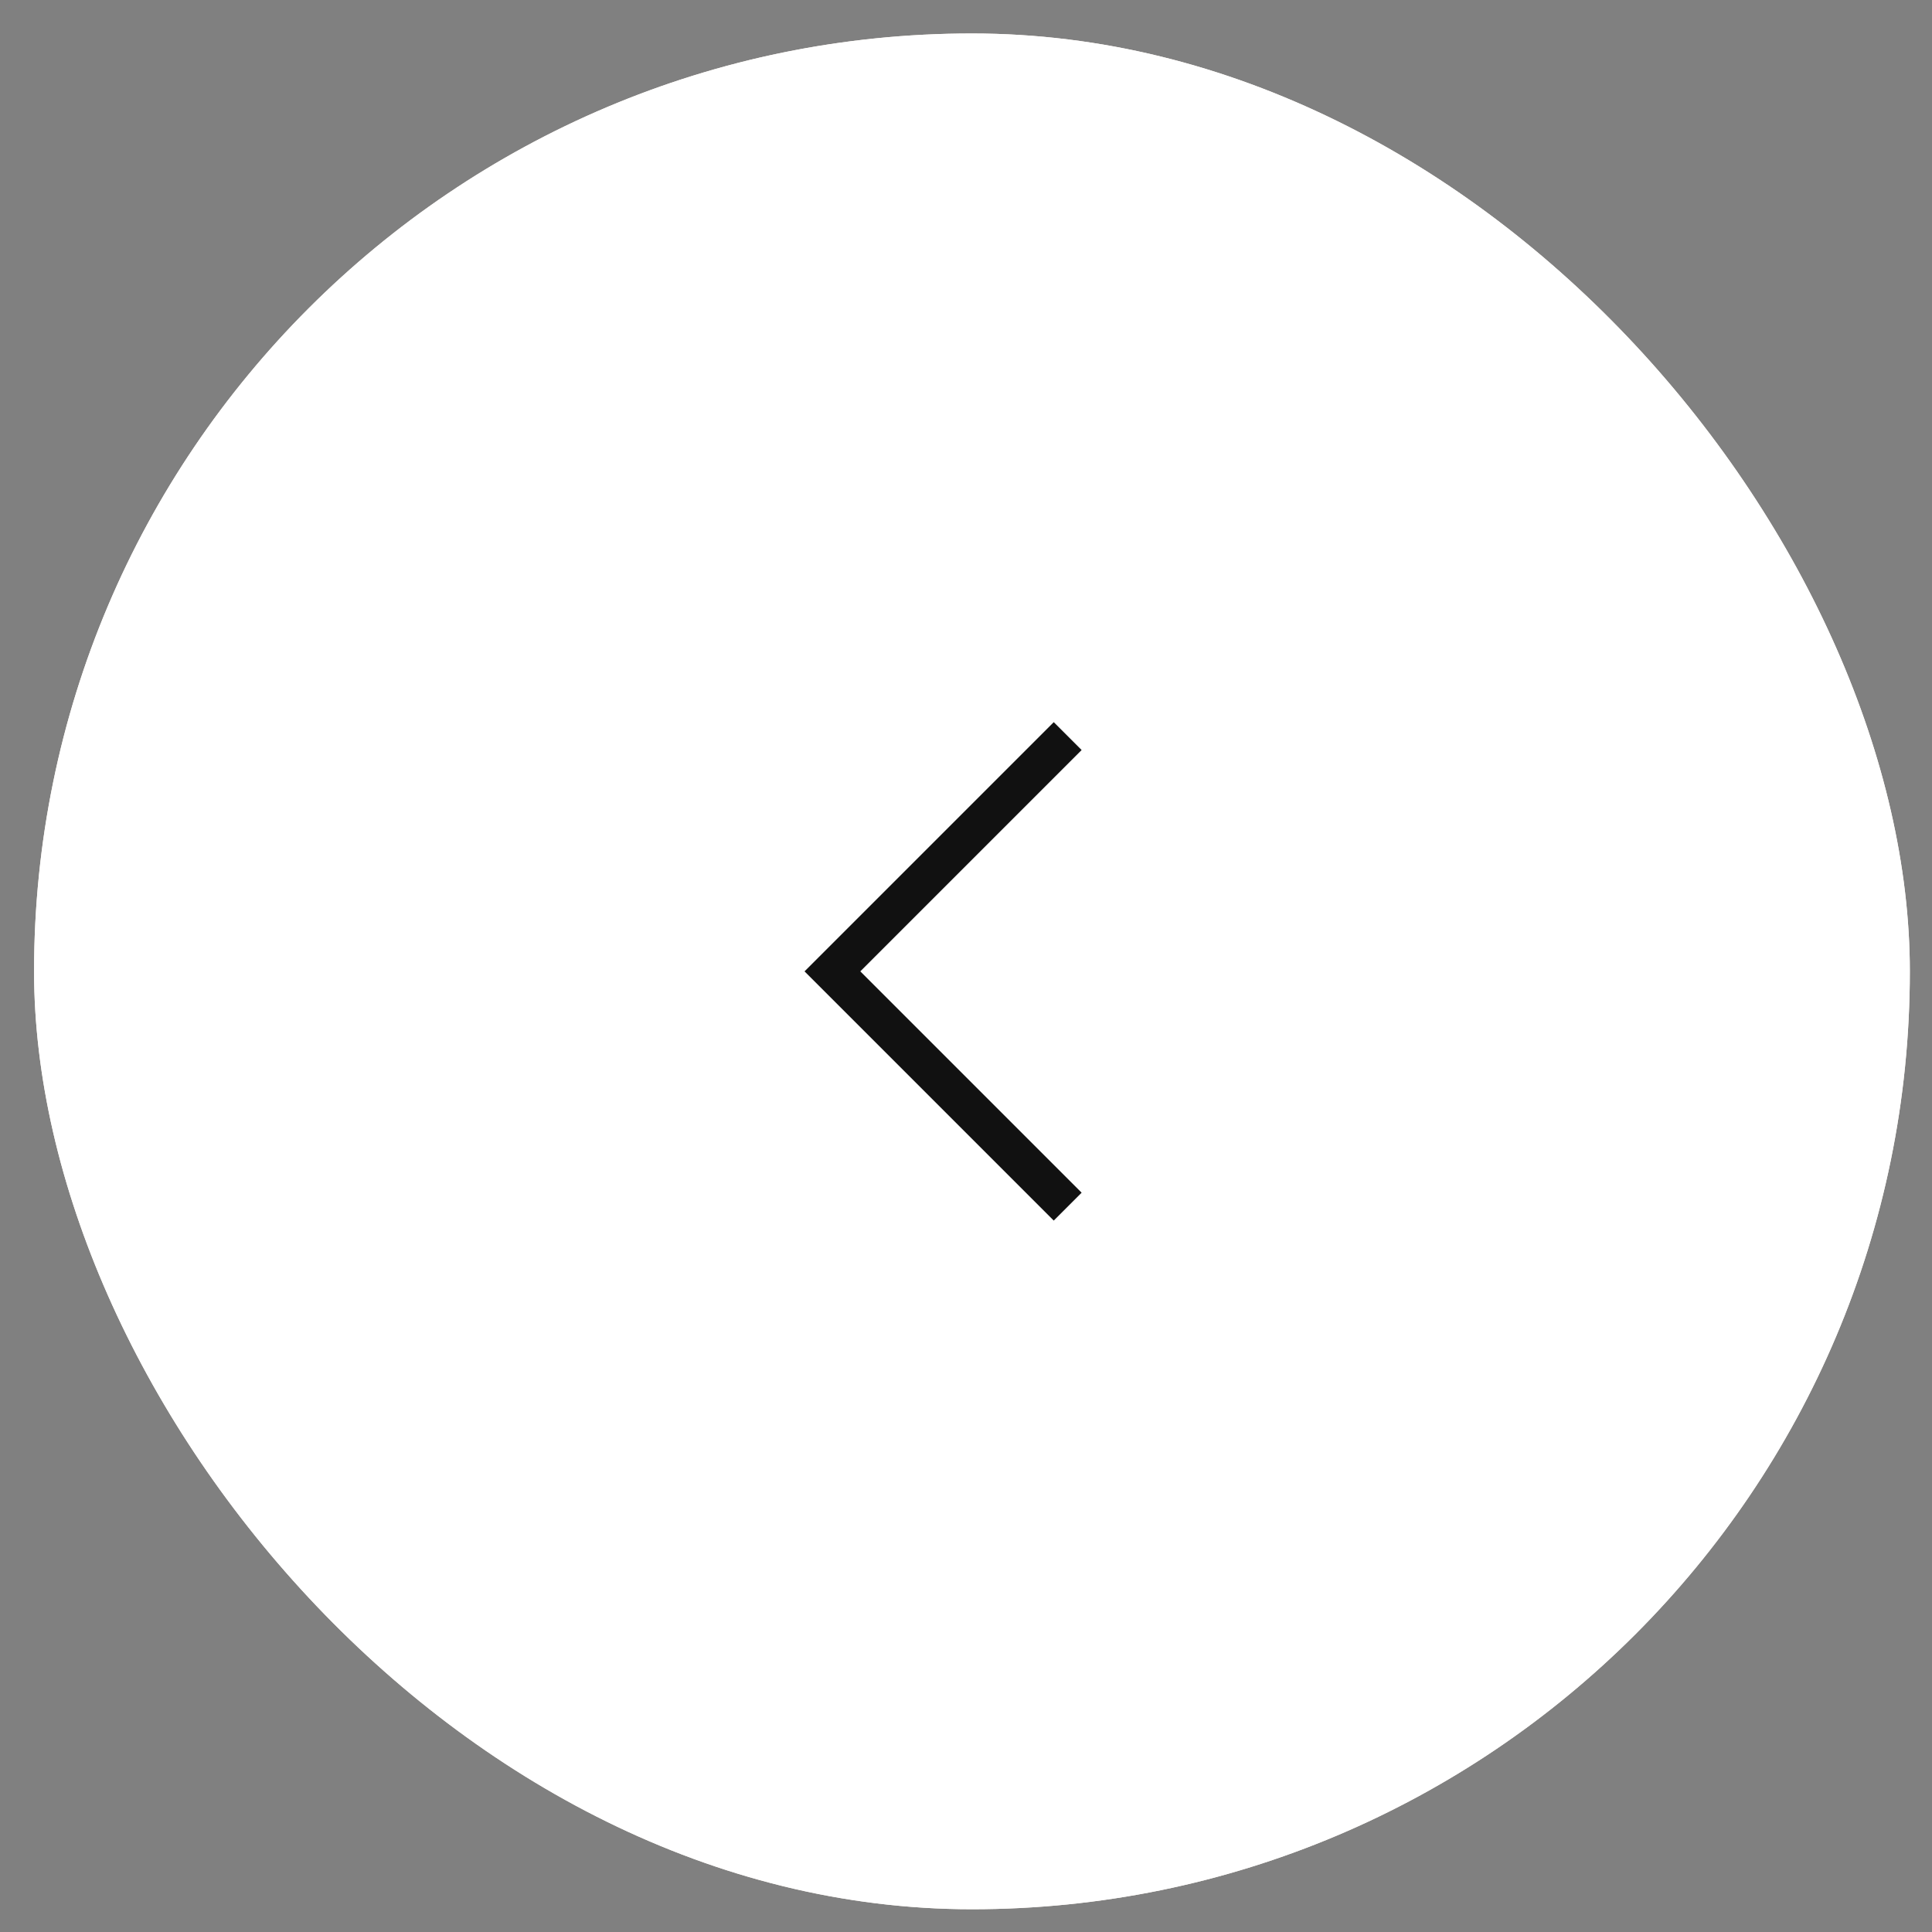
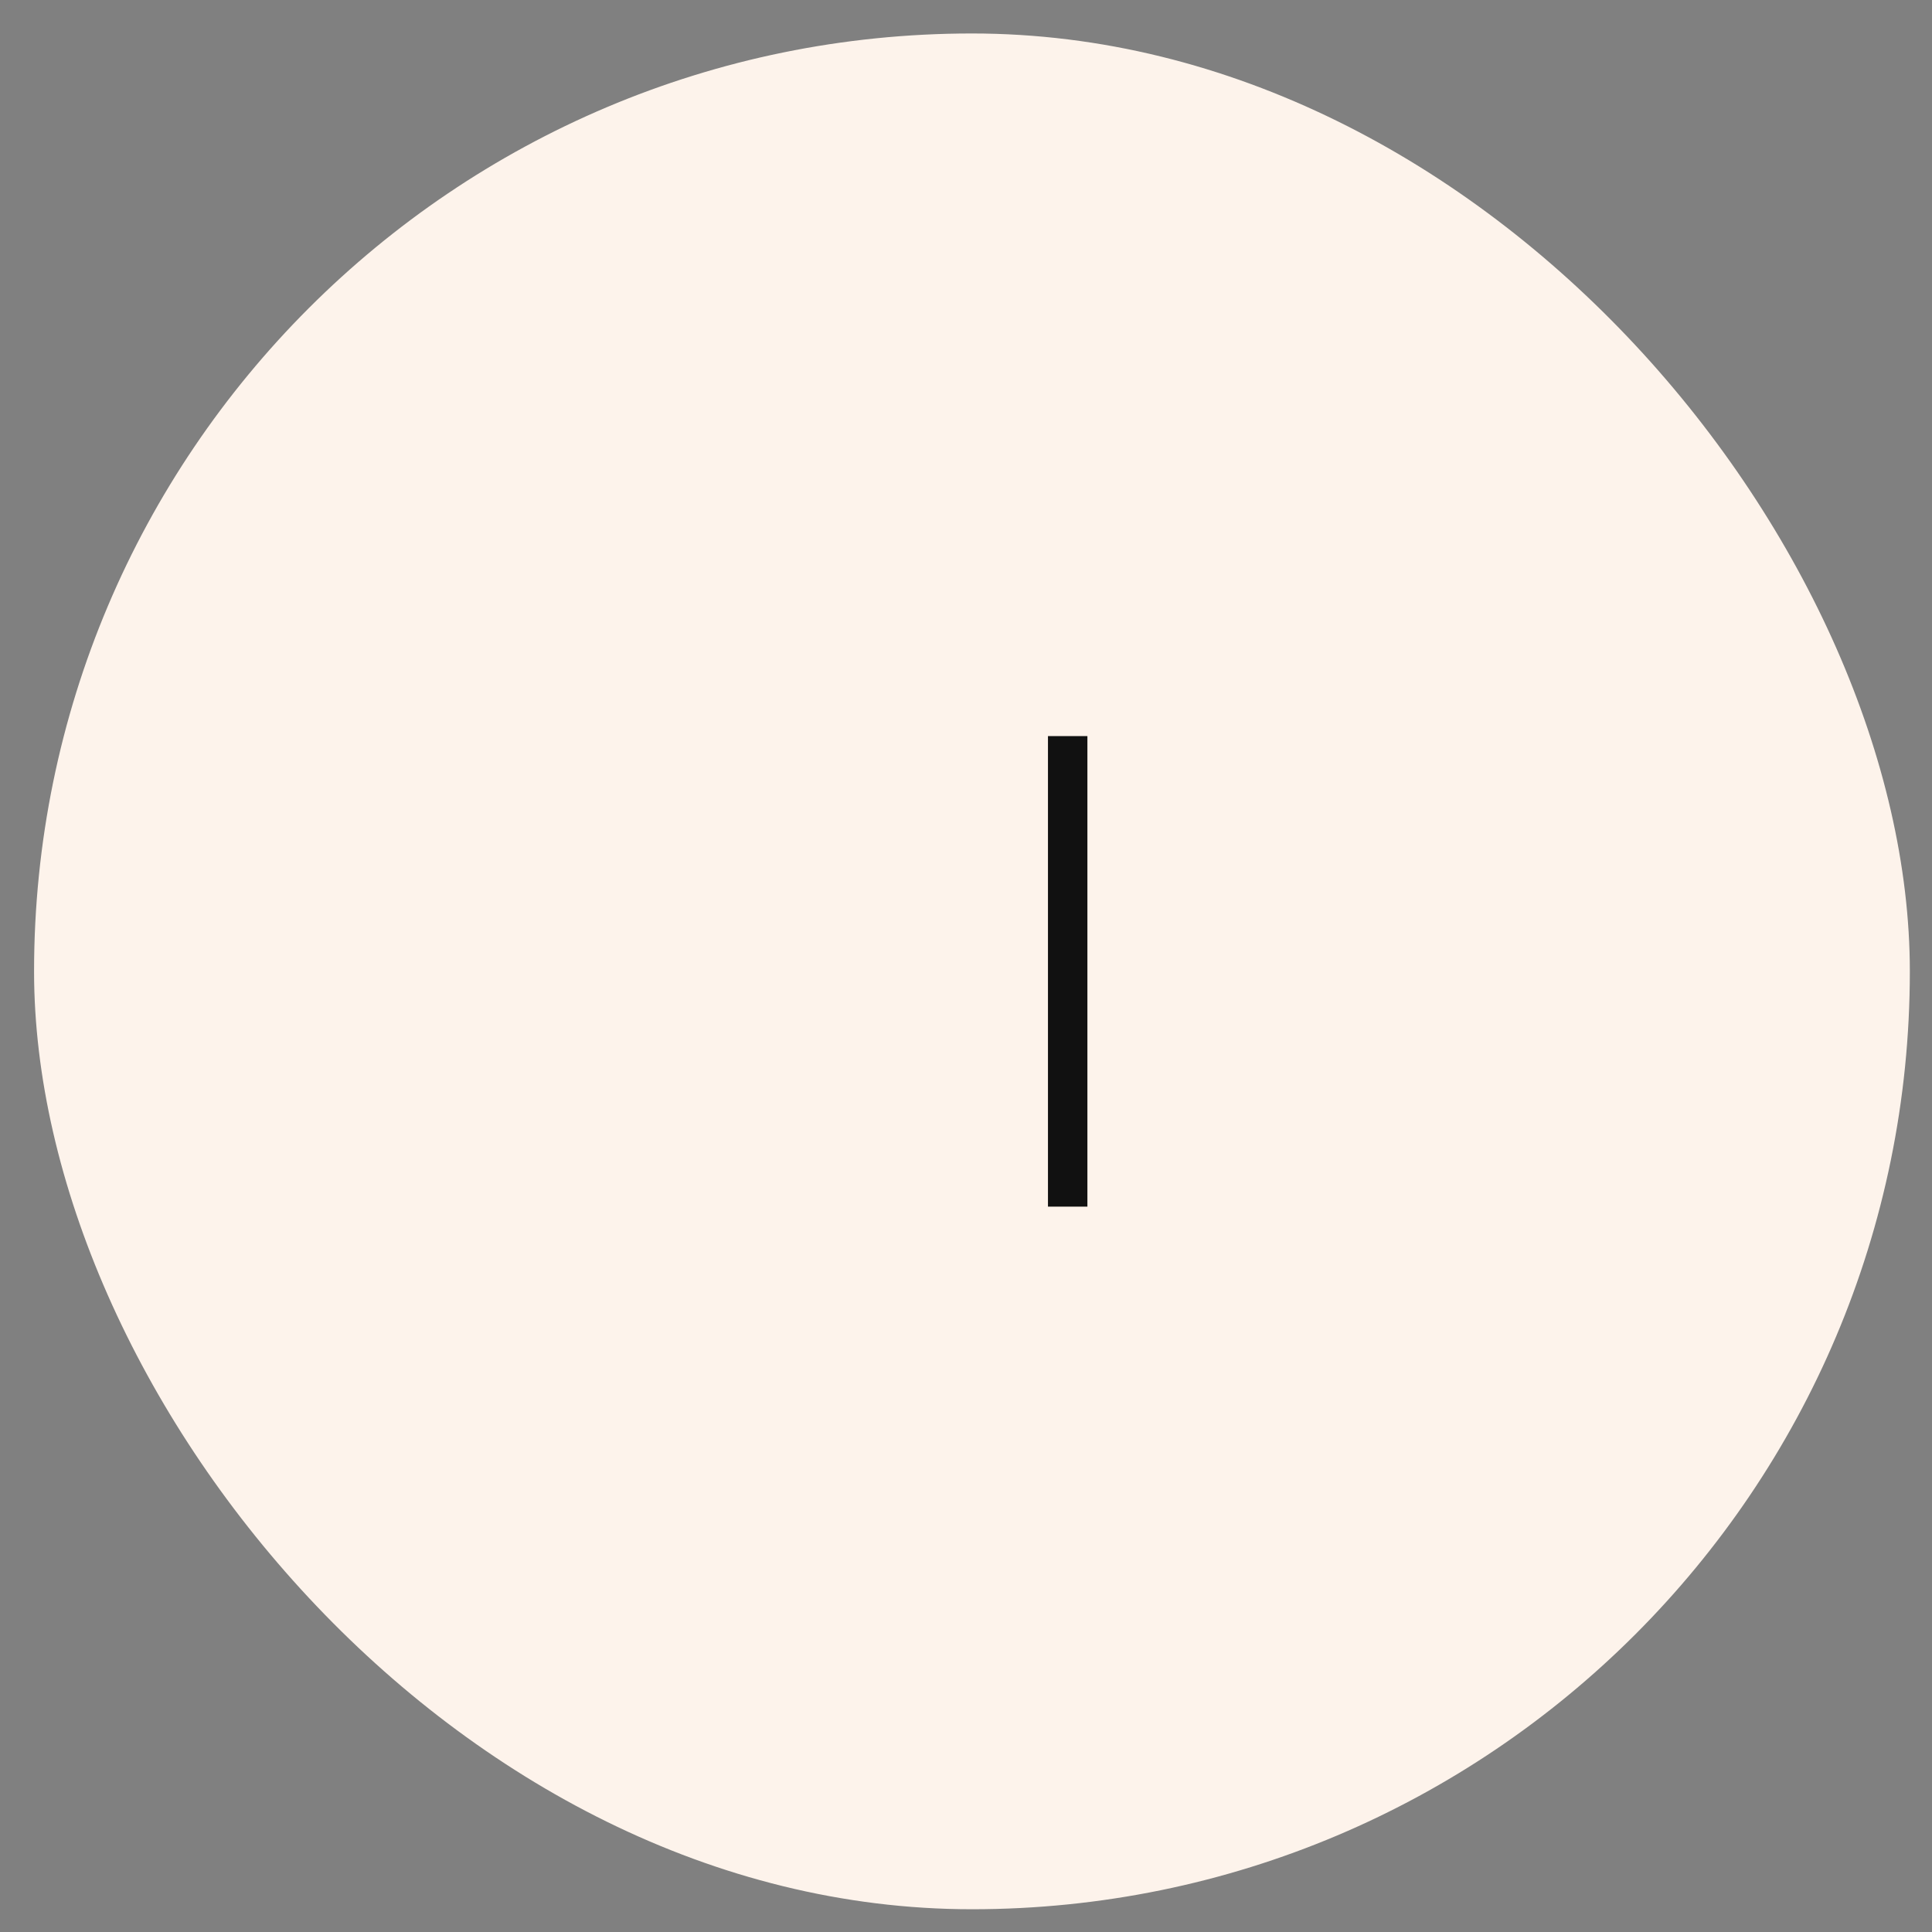
<svg xmlns="http://www.w3.org/2000/svg" width="49" height="49" viewBox="0 0 49 49" fill="none">
  <rect x="0" y="0" width="49" height="49" fill="#808080" stroke="none" />
  <rect x="0.864" y="0.849" width="47.574" height="47.574" rx="23.787" fill="#FDF3EB" />
-   <rect x="0.864" y="0.849" width="47.574" height="47.574" rx="23.787" fill="white" />
-   <path d="M27.079 18.669L21.112 24.636L27.079 30.603" stroke="#111111" />
+   <path d="M27.079 18.669L27.079 30.603" stroke="#111111" />
</svg>